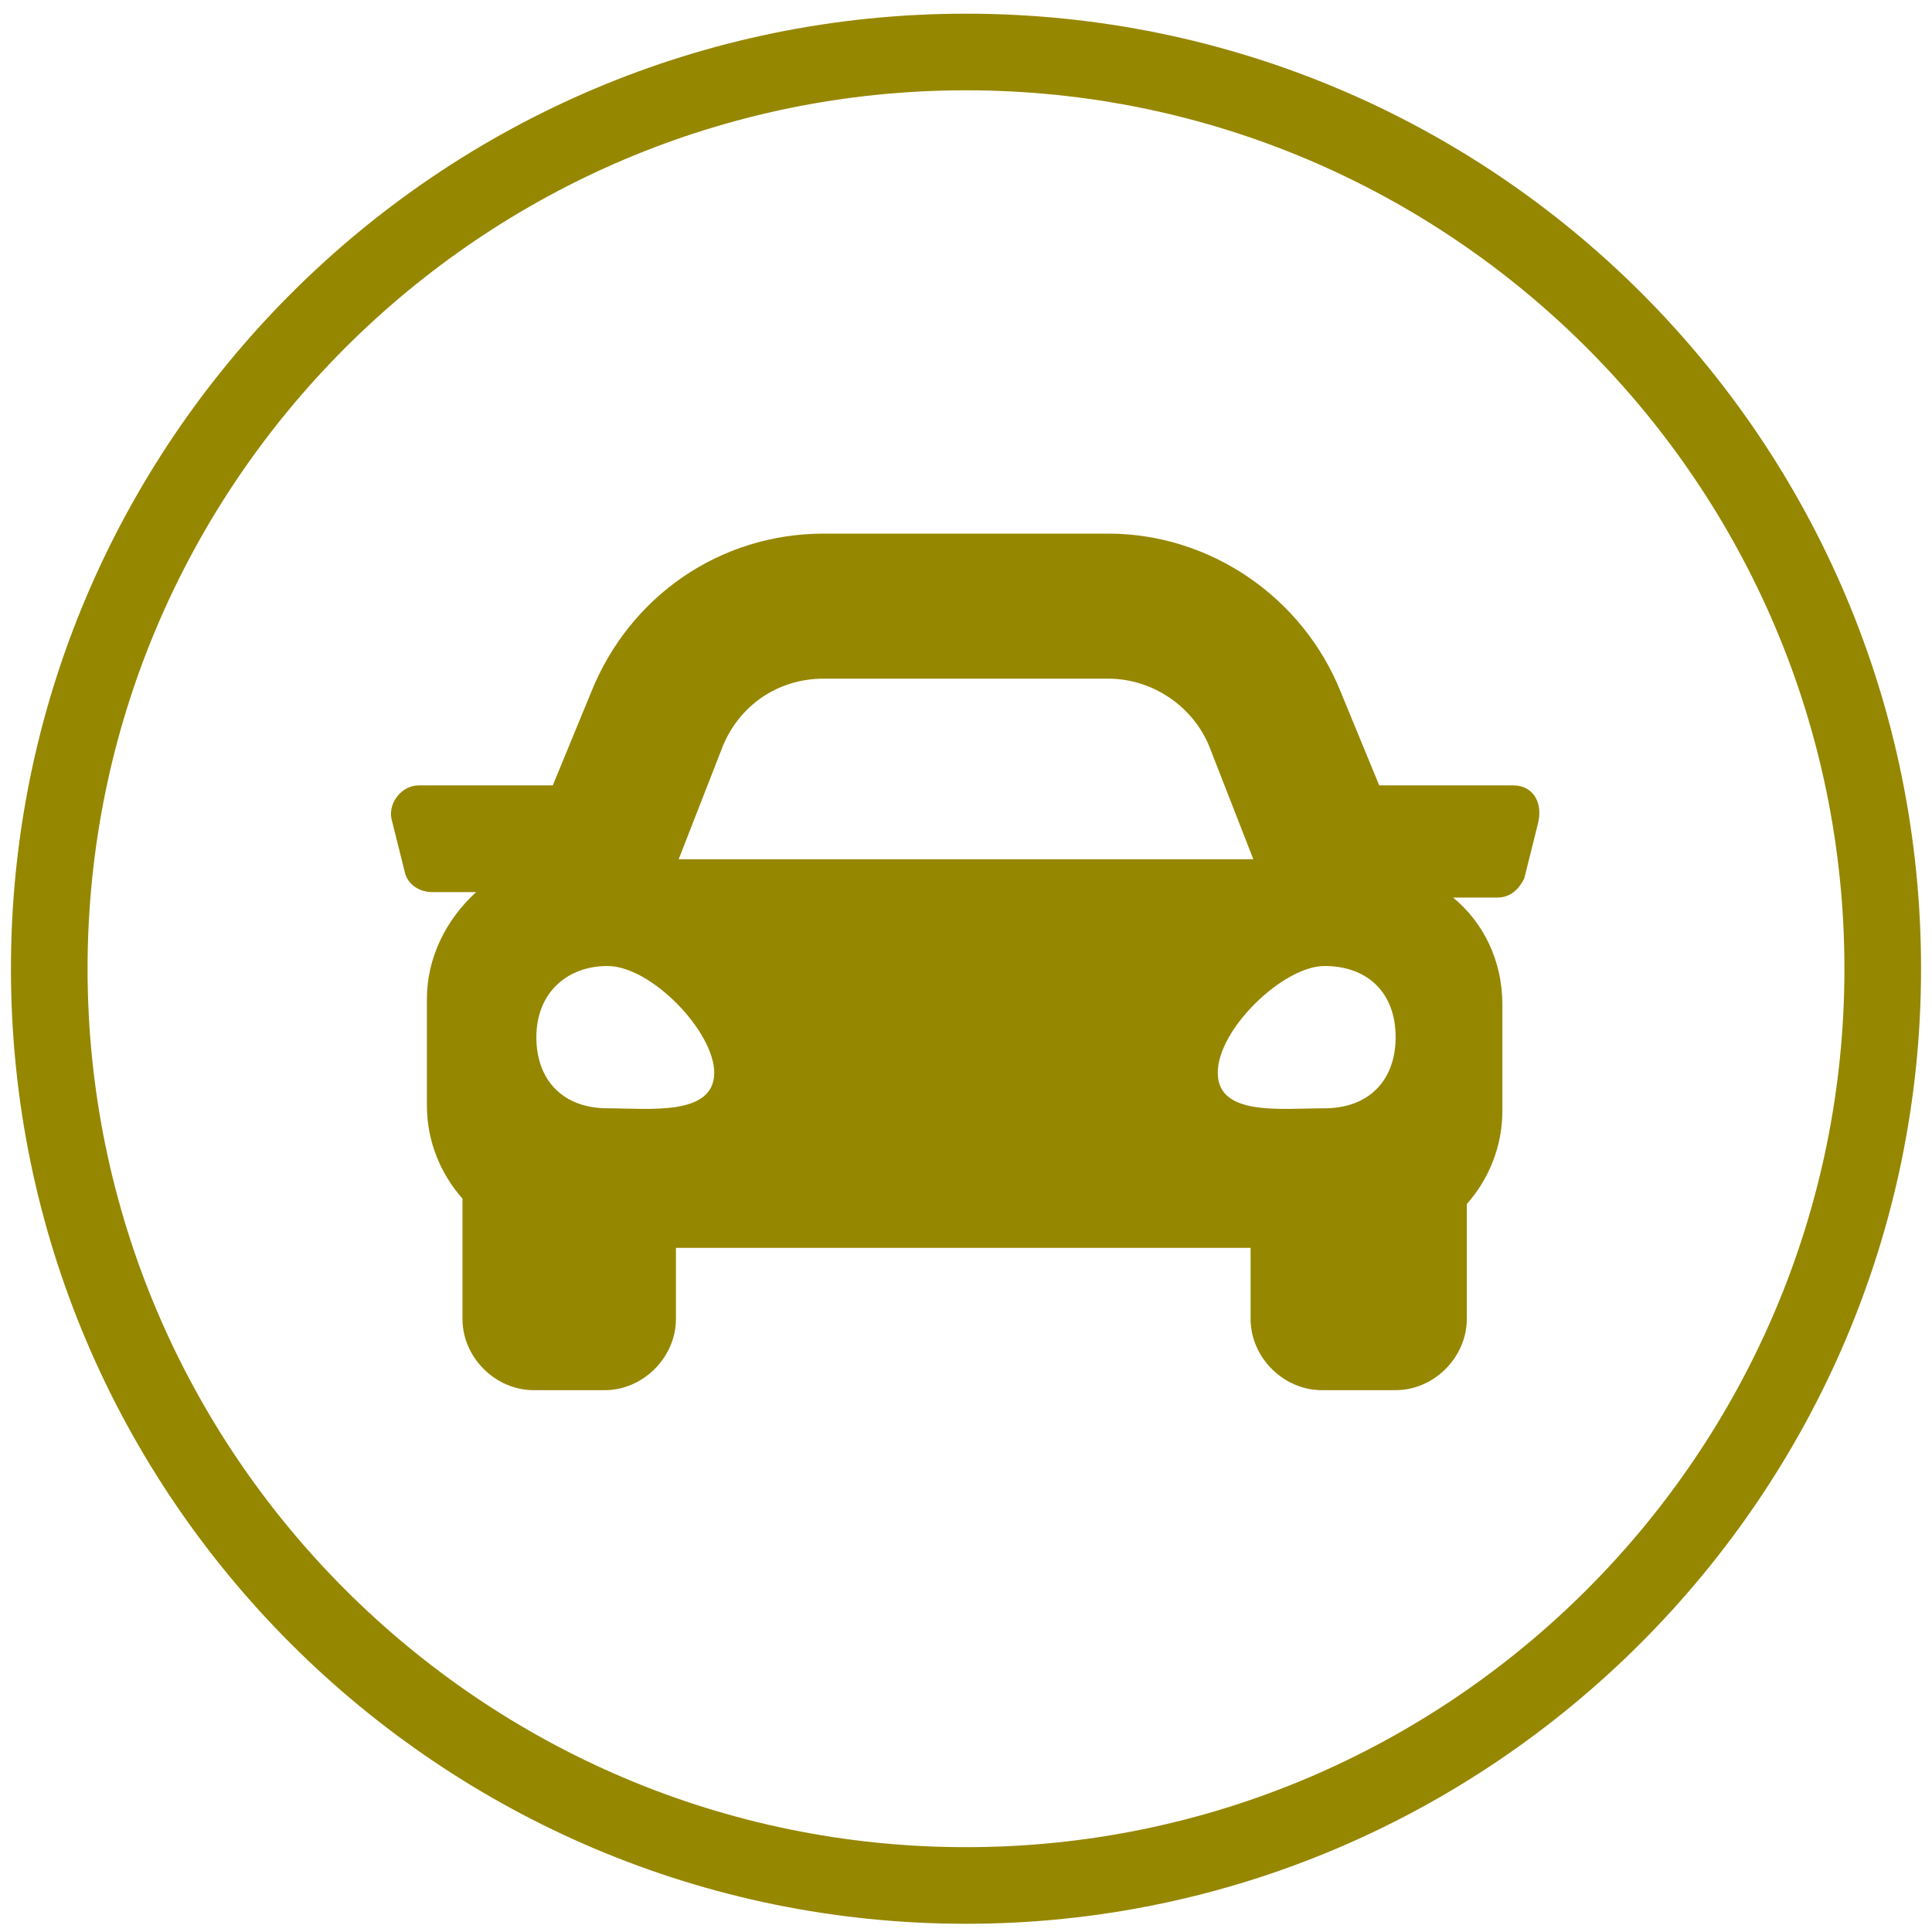
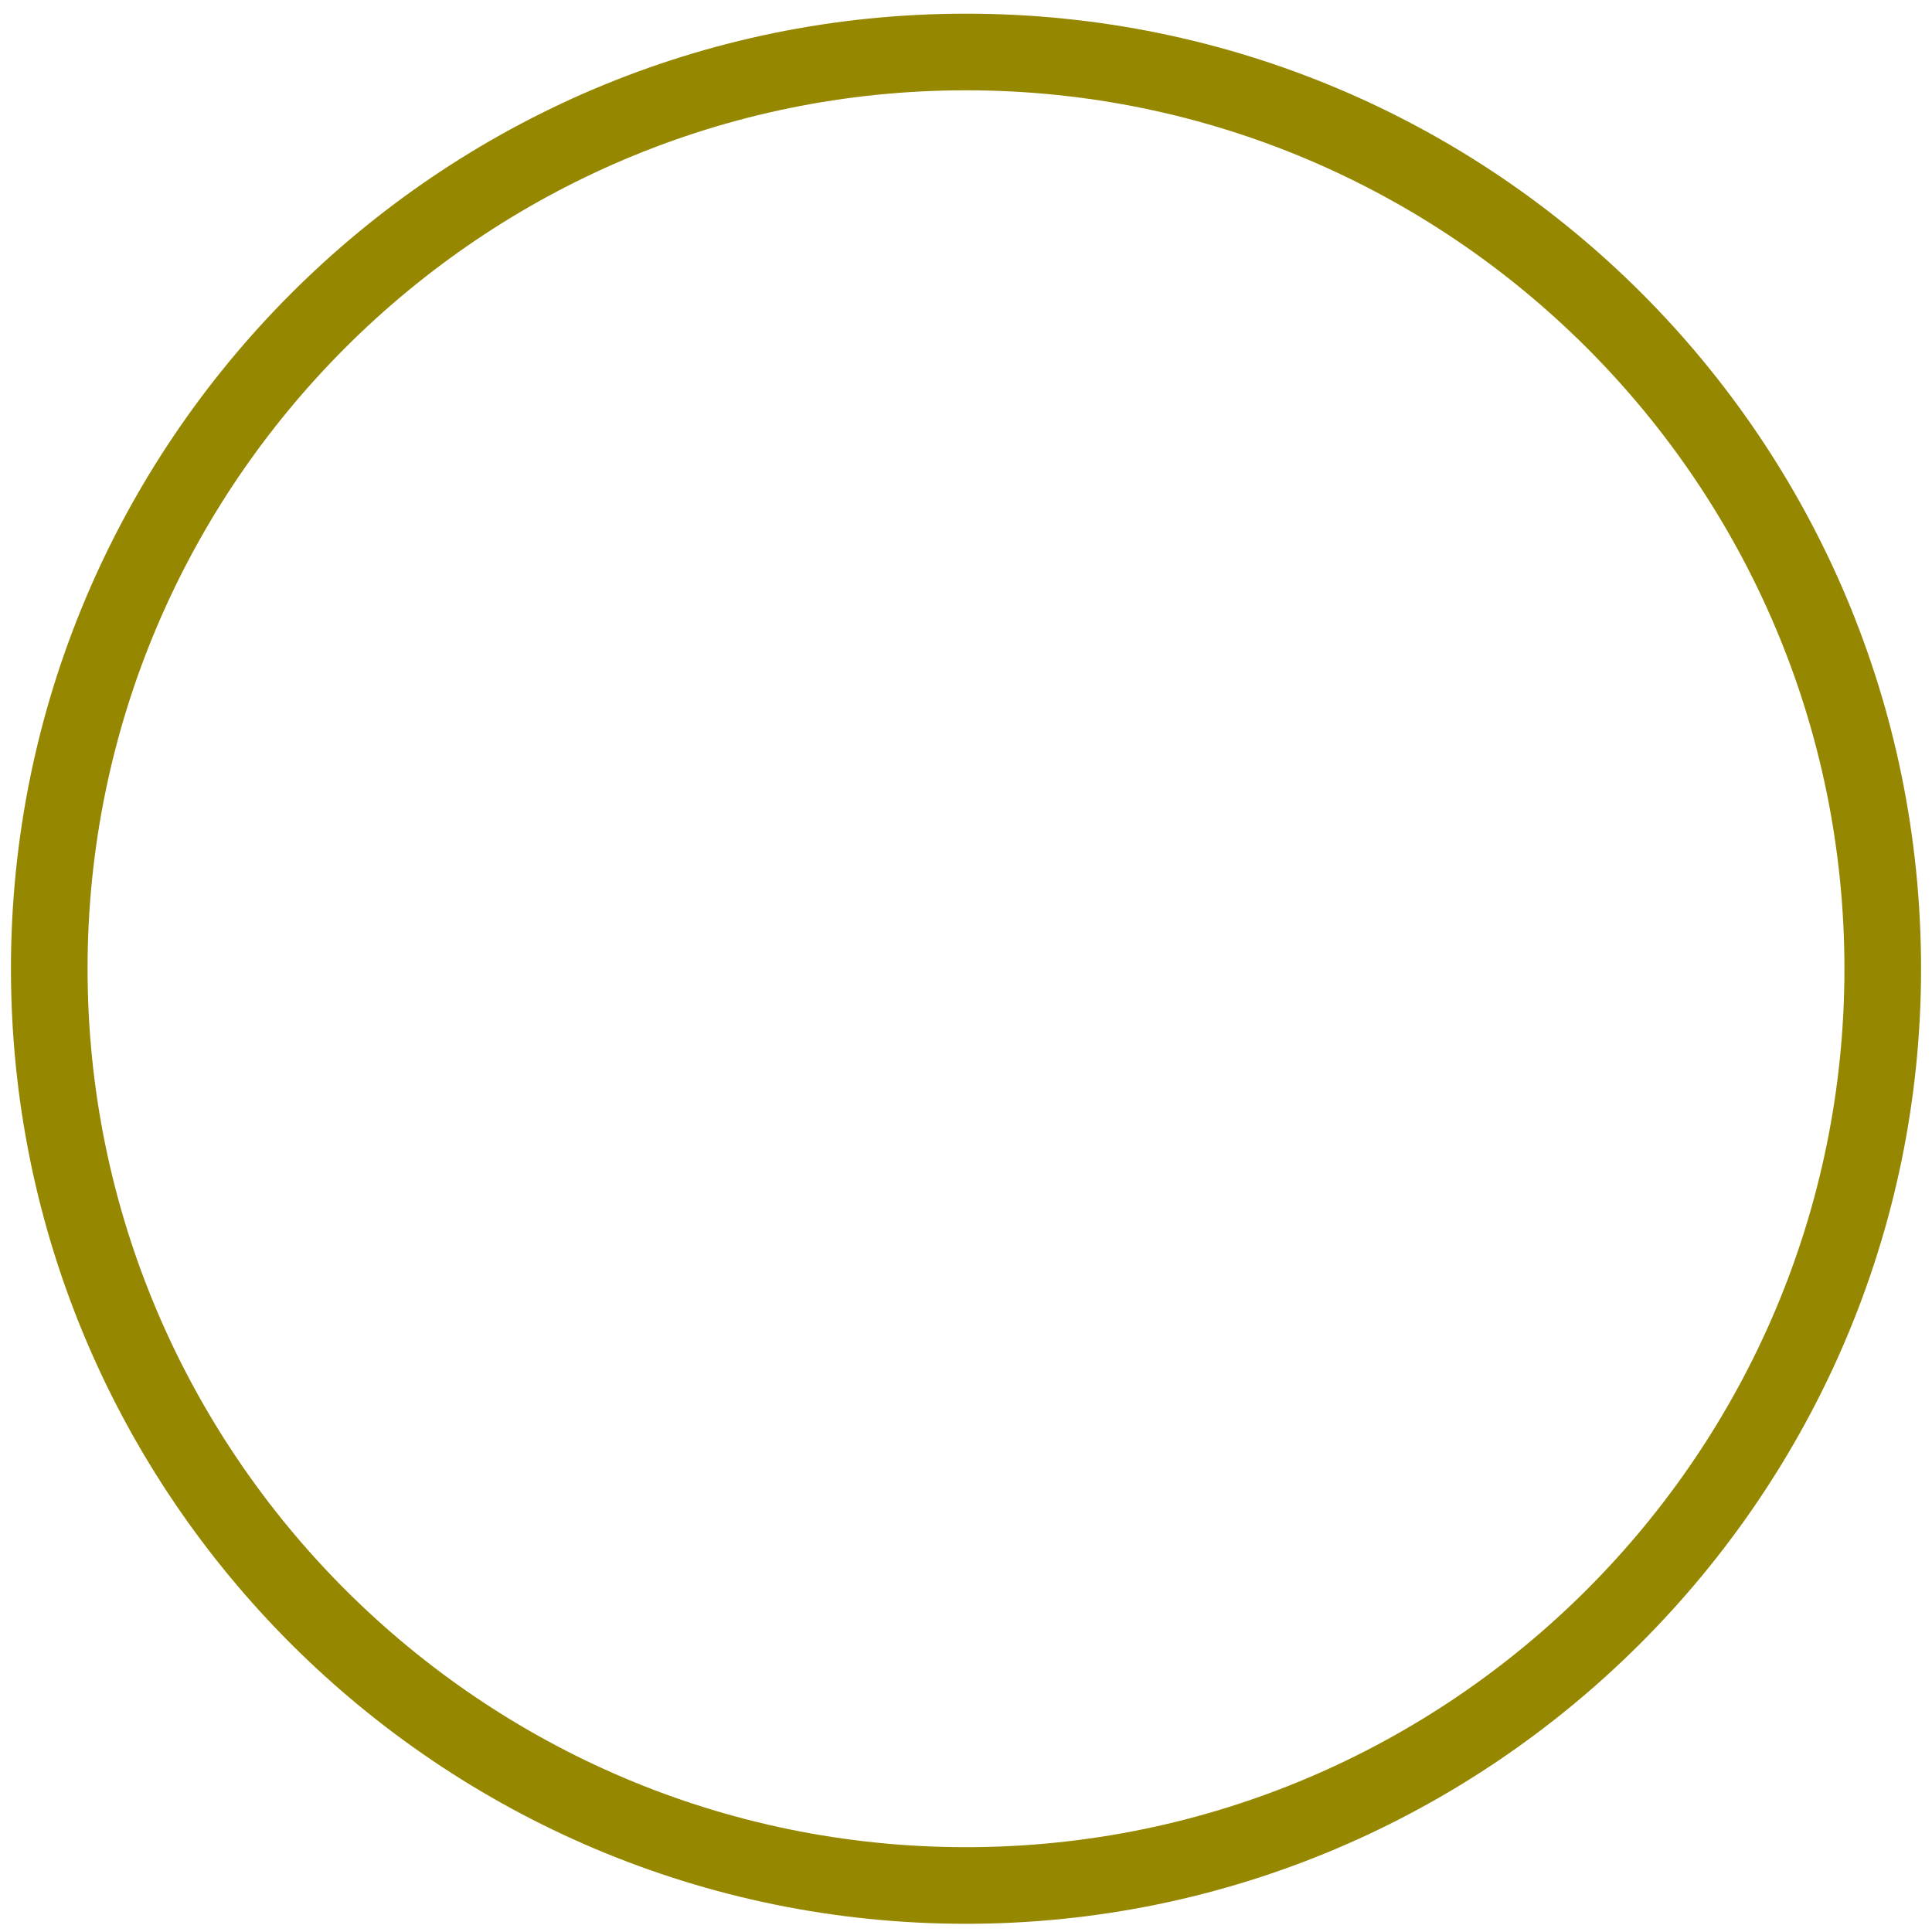
<svg xmlns="http://www.w3.org/2000/svg" width="70.6" height="70.6" xml:space="preserve" version="1.1">
  <g>
    <title>Layer 1</title>
    <path id="svg_1" fill="#968700" d="m35.3,70.3c-19.2,0 -34.9,-15.6 -34.9,-34.9c0,-19.2 15.6,-34.9 34.9,-34.9s34.9,15.6 34.9,34.9c0,19.2 -15.7,34.9 -34.9,34.9zm0,-67c-17.7,0 -32.1,14.4 -32.1,32.1s14.4,32.1 32.1,32.1c17.7,0 32.1,-14.4 32.1,-32.1s-14.4,-32.1 -32.1,-32.1z" class="st0" />
-     <path id="svg_2" fill="#968700" d="m55.3,28.7l-4.9,0l-1.4,-3.4c-1.4,-3.5 -4.8,-5.8 -8.5,-5.8l-10.4,0c-3.8,0 -7.1,2.3 -8.5,5.8l-1.4,3.4l-4.9,0c-0.6,0 -1.1,0.6 -1,1.2l0.5,2c0.1,0.4 0.5,0.7 1,0.7l1.6,0c-1.1,1 -1.8,2.4 -1.8,3.9l0,3.9c0,1.3 0.5,2.5 1.3,3.4l0,4.4c0,1.4 1.2,2.6 2.6,2.6l2.6,0c1.4,0 2.6,-1.2 2.6,-2.6l0,-2.6l21,0l0,2.6c0,1.4 1.2,2.6 2.6,2.6l2.7,0c1.4,0 2.6,-1.2 2.6,-2.6l0,-4.2c0.8,-0.9 1.3,-2.1 1.3,-3.4l0,-3.9c0,-1.6 -0.7,-3 -1.8,-3.9l1.6,0c0.5,0 0.8,-0.3 1,-0.7l0.5,-2c0.2,-0.8 -0.2,-1.4 -0.9,-1.4l0,0zm-28.9,-1.4c0.6,-1.5 2,-2.5 3.7,-2.5l10.4,0c1.6,0 3.1,1 3.7,2.5l1.6,4.1l-21,0l1.6,-4.1zm-4.2,13.2c-1.6,0 -2.6,-1 -2.6,-2.6s1.1,-2.6 2.6,-2.6c1.6,0 3.9,2.4 3.9,3.9c0,1.6 -2.4,1.3 -3.9,1.3l0,0zm26.2,0c-1.6,0 -3.9,0.3 -3.9,-1.3s2.4,-3.9 3.9,-3.9c1.6,0 2.6,1 2.6,2.6c0,1.6 -1,2.6 -2.6,2.6z" class="st0" />
  </g>
</svg>